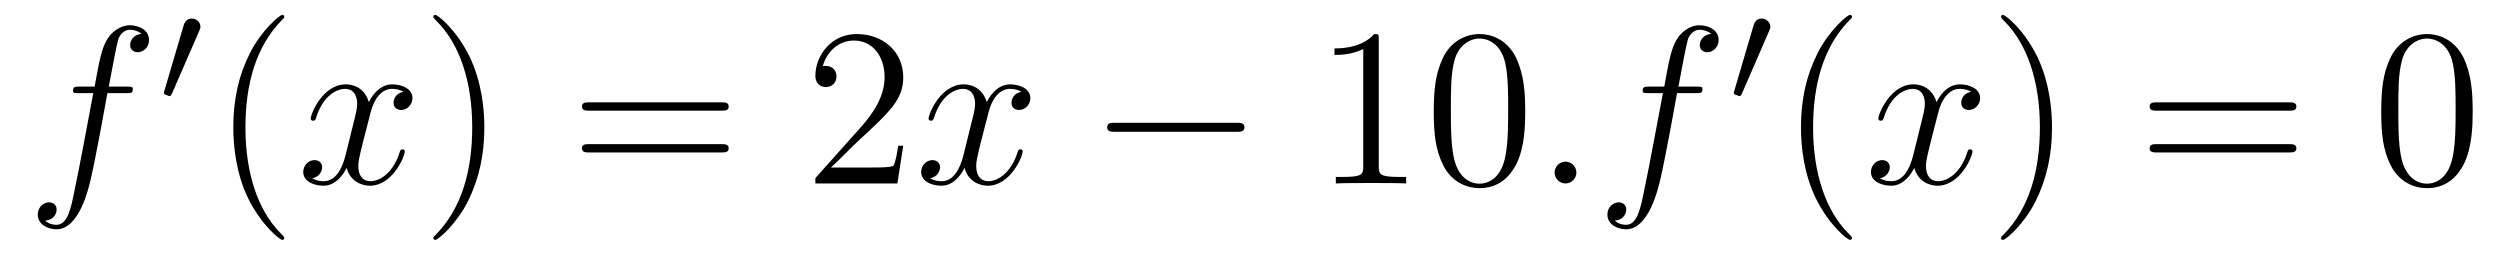
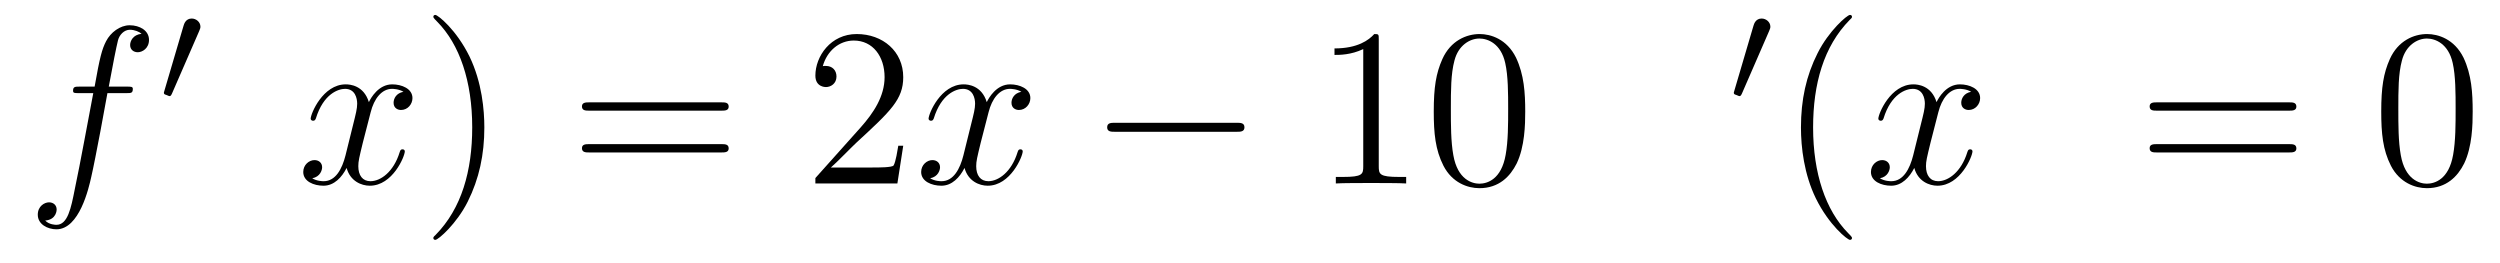
<svg xmlns="http://www.w3.org/2000/svg" version="1.1" width="133pt" height="14pt" viewBox="0 -14 133 14">
  <g id="page1">
    <g transform="matrix(1 0 0 -1 -127 650)">
      <path d="M133.732 659.046C133.971 659.046 134.066 659.046 134.066 659.273C134.066 659.392 133.971 659.392 133.755 659.392H132.787C133.014 660.623 133.182 661.472 133.277 661.855C133.349 662.142 133.6 662.417 133.911 662.417C134.162 662.417 134.413 662.309 134.532 662.202C134.066 662.154 133.923 661.807 133.923 661.604C133.923 661.365 134.102 661.221 134.329 661.221C134.568 661.221 134.927 661.424 134.927 661.879C134.927 662.381 134.425 662.656 133.899 662.656C133.385 662.656 132.883 662.273 132.644 661.807C132.428 661.388 132.309 660.958 132.034 659.392H131.233C131.006 659.392 130.887 659.392 130.887 659.177C130.887 659.046 130.958 659.046 131.197 659.046H131.962C131.747 657.934 131.257 655.232 130.982 653.953C130.779 652.913 130.6 652.04 130.002 652.04C129.966 652.04 129.619 652.04 129.404 652.267C130.014 652.315 130.014 652.841 130.014 652.853C130.014 653.092 129.834 653.236 129.608 653.236C129.368 653.236 129.01 653.032 129.01 652.578C129.01 652.064 129.536 651.801 130.002 651.801C131.221 651.801 131.723 653.989 131.855 654.587C132.07 655.507 132.656 658.687 132.715 659.046H133.732Z" />
      <path d="M137.592 662.337C137.632 662.441 137.663 662.496 137.663 662.576C137.663 662.839 137.424 663.014 137.201 663.014C136.883 663.014 136.795 662.735 136.763 662.624L135.751 659.189C135.719 659.094 135.719 659.07 135.719 659.062C135.719 658.99 135.767 658.974 135.847 658.95C135.99 658.887 136.006 658.887 136.022 658.887C136.046 658.887 136.093 658.887 136.149 659.022L137.592 662.337Z" />
-       <path d="M142.125 651.335C142.125 651.371 142.125 651.395 141.922 651.598C140.727 652.806 140.057 654.778 140.057 657.217C140.057 659.536 140.619 661.532 142.006 662.943C142.125 663.05 142.125 663.074 142.125 663.11C142.125 663.182 142.065 663.206 142.017 663.206C141.862 663.206 140.882 662.345 140.296 661.173C139.687 659.966 139.412 658.687 139.412 657.217C139.412 656.152 139.579 654.73 140.2 653.451C140.906 652.017 141.886 651.239 142.017 651.239C142.065 651.239 142.125 651.263 142.125 651.335Z" />
      <path d="M148.465 659.117C148.082 659.046 147.939 658.759 147.939 658.532C147.939 658.245 148.166 658.149 148.333 658.149C148.692 658.149 148.943 658.46 148.943 658.782C148.943 659.285 148.369 659.512 147.867 659.512C147.138 659.512 146.731 658.794 146.624 658.567C146.349 659.464 145.608 659.512 145.393 659.512C144.173 659.512 143.528 657.946 143.528 657.683C143.528 657.635 143.575 657.575 143.659 657.575C143.755 657.575 143.779 657.647 143.803 657.695C144.209 659.022 145.01 659.273 145.357 659.273C145.895 659.273 146.002 658.771 146.002 658.484C146.002 658.221 145.93 657.946 145.787 657.372L145.381 655.734C145.201 655.017 144.855 654.36 144.221 654.36C144.161 654.36 143.863 654.36 143.611 654.515C144.042 654.599 144.137 654.957 144.137 655.101C144.137 655.34 143.958 655.483 143.731 655.483C143.444 655.483 143.133 655.232 143.133 654.85C143.133 654.348 143.695 654.12 144.209 654.12C144.783 654.12 145.19 654.575 145.44 655.065C145.632 654.36 146.229 654.12 146.672 654.12C147.891 654.12 148.536 655.687 148.536 655.949C148.536 656.009 148.489 656.057 148.417 656.057C148.31 656.057 148.297 655.997 148.262 655.902C147.939 654.85 147.246 654.36 146.708 654.36C146.289 654.36 146.062 654.67 146.062 655.16C146.062 655.423 146.11 655.615 146.301 656.404L146.72 658.029C146.899 658.747 147.305 659.273 147.855 659.273C147.879 659.273 148.214 659.273 148.465 659.117Z" />
      <path d="M152.767 657.217C152.767 658.125 152.648 659.607 151.978 660.994C151.273 662.428 150.293 663.206 150.161 663.206C150.113 663.206 150.054 663.182 150.054 663.11C150.054 663.074 150.054 663.05 150.257 662.847C151.452 661.64 152.122 659.667 152.122 657.228C152.122 654.909 151.56 652.913 150.173 651.502C150.054 651.395 150.054 651.371 150.054 651.335C150.054 651.263 150.113 651.239 150.161 651.239C150.317 651.239 151.297 652.1 151.883 653.272C152.493 654.491 152.767 655.782 152.767 657.217Z" />
      <path d="M165.384 658.113C165.551 658.113 165.766 658.113 165.766 658.328C165.766 658.555 165.563 658.555 165.384 658.555H158.343C158.175 658.555 157.96 658.555 157.96 658.34C157.96 658.113 158.164 658.113 158.343 658.113H165.384ZM165.384 655.89C165.551 655.89 165.766 655.89 165.766 656.105C165.766 656.332 165.563 656.332 165.384 656.332H158.343C158.175 656.332 157.96 656.332 157.96 656.117C157.96 655.89 158.164 655.89 158.343 655.89H165.384Z" />
      <path d="M175.052 656.248H174.789C174.753 656.045 174.657 655.387 174.538 655.196C174.454 655.089 173.773 655.089 173.414 655.089H171.203C171.525 655.364 172.254 656.129 172.566 656.416C174.382 658.089 175.052 658.711 175.052 659.894C175.052 661.269 173.964 662.189 172.577 662.189C171.191 662.189 170.378 661.006 170.378 659.978C170.378 659.368 170.904 659.368 170.94 659.368C171.191 659.368 171.501 659.547 171.501 659.93C171.501 660.265 171.274 660.492 170.94 660.492C170.832 660.492 170.808 660.492 170.772 660.48C171 661.293 171.645 661.843 172.422 661.843C173.438 661.843 174.06 660.994 174.06 659.894C174.06 658.878 173.474 657.993 172.793 657.228L170.378 654.527V654.24H174.741L175.052 656.248Z" />
      <path d="M181.337 659.117C180.955 659.046 180.811 658.759 180.811 658.532C180.811 658.245 181.038 658.149 181.206 658.149C181.564 658.149 181.815 658.46 181.815 658.782C181.815 659.285 181.242 659.512 180.739 659.512C180.01 659.512 179.604 658.794 179.496 658.567C179.221 659.464 178.48 659.512 178.265 659.512C177.046 659.512 176.4 657.946 176.4 657.683C176.4 657.635 176.448 657.575 176.532 657.575C176.627 657.575 176.651 657.647 176.675 657.695C177.082 659.022 177.882 659.273 178.229 659.273C178.767 659.273 178.875 658.771 178.875 658.484C178.875 658.221 178.803 657.946 178.659 657.372L178.253 655.734C178.074 655.017 177.727 654.36 177.093 654.36C177.034 654.36 176.735 654.36 176.484 654.515C176.914 654.599 177.01 654.957 177.01 655.101C177.01 655.34 176.831 655.483 176.603 655.483C176.317 655.483 176.006 655.232 176.006 654.85C176.006 654.348 176.568 654.12 177.082 654.12C177.655 654.12 178.062 654.575 178.313 655.065C178.504 654.36 179.102 654.12 179.544 654.12C180.763 654.12 181.409 655.687 181.409 655.949C181.409 656.009 181.361 656.057 181.289 656.057C181.182 656.057 181.17 655.997 181.134 655.902C180.811 654.85 180.118 654.36 179.58 654.36C179.162 654.36 178.934 654.67 178.934 655.16C178.934 655.423 178.982 655.615 179.173 656.404L179.592 658.029C179.771 658.747 180.177 659.273 180.728 659.273C180.752 659.273 181.086 659.273 181.337 659.117Z" />
      <path d="M192.786 656.989C192.99 656.989 193.205 656.989 193.205 657.228C193.205 657.468 192.99 657.468 192.786 657.468H186.319C186.116 657.468 185.901 657.468 185.901 657.228C185.901 656.989 186.116 656.989 186.319 656.989H192.786Z" />
      <path d="M200.35 661.902C200.35 662.178 200.35 662.189 200.111 662.189C199.824 661.867 199.226 661.424 197.995 661.424V661.078C198.27 661.078 198.868 661.078 199.525 661.388V655.16C199.525 654.73 199.489 654.587 198.437 654.587H198.066V654.24C198.389 654.264 199.549 654.264 199.943 654.264C200.338 654.264 201.485 654.264 201.808 654.24V654.587H201.438C200.386 654.587 200.35 654.73 200.35 655.16V661.902ZM208.142 658.065C208.142 659.058 208.082 660.026 207.652 660.934C207.162 661.927 206.302 662.189 205.716 662.189C205.022 662.189 204.173 661.843 203.731 660.851C203.396 660.097 203.276 659.356 203.276 658.065C203.276 656.906 203.36 656.033 203.791 655.184C204.257 654.276 205.082 653.989 205.704 653.989C206.743 653.989 207.341 654.611 207.688 655.304C208.118 656.2 208.142 657.372 208.142 658.065ZM205.704 654.228C205.321 654.228 204.544 654.443 204.317 655.746C204.186 656.463 204.186 657.372 204.186 658.209C204.186 659.189 204.186 660.073 204.377 660.779C204.58 661.58 205.189 661.95 205.704 661.95C206.158 661.95 206.851 661.675 207.078 660.648C207.234 659.966 207.234 659.022 207.234 658.209C207.234 657.408 207.234 656.499 207.102 655.77C206.875 654.455 206.122 654.228 205.704 654.228Z" />
-       <path d="M210.864 654.814C210.864 655.16 210.577 655.4 210.29 655.4C209.944 655.4 209.705 655.113 209.705 654.826C209.705 654.479 209.992 654.24 210.278 654.24C210.625 654.24 210.864 654.527 210.864 654.814ZM217.236 659.046C217.475 659.046 217.571 659.046 217.571 659.273C217.571 659.392 217.475 659.392 217.26 659.392H216.292C216.518 660.623 216.686 661.472 216.782 661.855C216.853 662.142 217.105 662.417 217.416 662.417C217.667 662.417 217.918 662.309 218.038 662.202C217.571 662.154 217.428 661.807 217.428 661.604C217.428 661.365 217.607 661.221 217.834 661.221C218.074 661.221 218.431 661.424 218.431 661.879C218.431 662.381 217.93 662.656 217.403 662.656C216.889 662.656 216.388 662.273 216.149 661.807C215.933 661.388 215.814 660.958 215.539 659.392H214.738C214.511 659.392 214.391 659.392 214.391 659.177C214.391 659.046 214.463 659.046 214.702 659.046H215.467C215.252 657.934 214.762 655.232 214.487 653.953C214.283 652.913 214.104 652.04 213.506 652.04C213.47 652.04 213.124 652.04 212.909 652.267C213.518 652.315 213.518 652.841 213.518 652.853C213.518 653.092 213.338 653.236 213.112 653.236C212.873 653.236 212.514 653.032 212.514 652.578C212.514 652.064 213.041 651.801 213.506 651.801C214.726 651.801 215.227 653.989 215.359 654.587C215.575 655.507 216.161 658.687 216.22 659.046H217.236Z" />
      <path d="M221.112 662.337C221.152 662.441 221.184 662.496 221.184 662.576C221.184 662.839 220.944 663.014 220.721 663.014C220.403 663.014 220.315 662.735 220.283 662.624L219.271 659.189C219.239 659.094 219.239 659.07 219.239 659.062C219.239 658.99 219.287 658.974 219.366 658.95C219.51 658.887 219.526 658.887 219.542 658.887C219.565 658.887 219.613 658.887 219.67 659.022L221.112 662.337Z" />
      <path d="M225.526 651.335C225.526 651.371 225.526 651.395 225.322 651.598C224.126 652.806 223.457 654.778 223.457 657.217C223.457 659.536 224.018 661.532 225.406 662.943C225.526 663.05 225.526 663.074 225.526 663.11C225.526 663.182 225.466 663.206 225.418 663.206C225.262 663.206 224.282 662.345 223.697 661.173C223.086 659.966 222.811 658.687 222.811 657.217C222.811 656.152 222.979 654.73 223.601 653.451C224.305 652.017 225.286 651.239 225.418 651.239C225.466 651.239 225.526 651.263 225.526 651.335Z" />
      <path d="M231.865 659.117C231.482 659.046 231.338 658.759 231.338 658.532C231.338 658.245 231.566 658.149 231.733 658.149C232.092 658.149 232.343 658.46 232.343 658.782C232.343 659.285 231.769 659.512 231.268 659.512C230.538 659.512 230.131 658.794 230.024 658.567C229.748 659.464 229.008 659.512 228.793 659.512C227.573 659.512 226.927 657.946 226.927 657.683C226.927 657.635 226.975 657.575 227.059 657.575C227.155 657.575 227.179 657.647 227.203 657.695C227.609 659.022 228.41 659.273 228.757 659.273C229.295 659.273 229.403 658.771 229.403 658.484C229.403 658.221 229.331 657.946 229.187 657.372L228.781 655.734C228.601 655.017 228.254 654.36 227.621 654.36C227.562 654.36 227.263 654.36 227.011 654.515C227.442 654.599 227.537 654.957 227.537 655.101C227.537 655.34 227.358 655.483 227.131 655.483C226.844 655.483 226.534 655.232 226.534 654.85C226.534 654.348 227.095 654.12 227.609 654.12C228.182 654.12 228.589 654.575 228.84 655.065C229.032 654.36 229.63 654.12 230.071 654.12C231.292 654.12 231.936 655.687 231.936 655.949C231.936 656.009 231.888 656.057 231.817 656.057C231.709 656.057 231.697 655.997 231.661 655.902C231.338 654.85 230.646 654.36 230.107 654.36C229.69 654.36 229.462 654.67 229.462 655.16C229.462 655.423 229.51 655.615 229.702 656.404L230.119 658.029C230.299 658.747 230.705 659.273 231.256 659.273C231.28 659.273 231.614 659.273 231.865 659.117Z" />
-       <path d="M236.167 657.217C236.167 658.125 236.048 659.607 235.379 660.994C234.673 662.428 233.693 663.206 233.561 663.206C233.514 663.206 233.454 663.182 233.454 663.11C233.454 663.074 233.454 663.05 233.657 662.847C234.852 661.64 235.522 659.667 235.522 657.228C235.522 654.909 234.96 652.913 233.573 651.502C233.454 651.395 233.454 651.371 233.454 651.335C233.454 651.263 233.514 651.239 233.561 651.239C233.717 651.239 234.697 652.1 235.283 653.272C235.892 654.491 236.167 655.782 236.167 657.217Z" />
      <path d="M248.784 658.113C248.951 658.113 249.167 658.113 249.167 658.328C249.167 658.555 248.963 658.555 248.784 658.555H241.742C241.576 658.555 241.361 658.555 241.361 658.34C241.361 658.113 241.564 658.113 241.742 658.113H248.784ZM248.784 655.89C248.951 655.89 249.167 655.89 249.167 656.105C249.167 656.332 248.963 656.332 248.784 656.332H241.742C241.576 656.332 241.361 656.332 241.361 656.117C241.361 655.89 241.564 655.89 241.742 655.89H248.784Z" />
      <path d="M258.547 658.065C258.547 659.058 258.487 660.026 258.058 660.934C257.567 661.927 256.706 662.189 256.121 662.189C255.427 662.189 254.579 661.843 254.136 660.851C253.801 660.097 253.682 659.356 253.682 658.065C253.682 656.906 253.765 656.033 254.196 655.184C254.663 654.276 255.487 653.989 256.109 653.989C257.149 653.989 257.747 654.611 258.094 655.304C258.523 656.2 258.547 657.372 258.547 658.065ZM256.109 654.228C255.726 654.228 254.95 654.443 254.722 655.746C254.591 656.463 254.591 657.372 254.591 658.209C254.591 659.189 254.591 660.073 254.782 660.779C254.986 661.58 255.595 661.95 256.109 661.95C256.562 661.95 257.256 661.675 257.484 660.648C257.639 659.966 257.639 659.022 257.639 658.209C257.639 657.408 257.639 656.499 257.507 655.77C257.28 654.455 256.528 654.228 256.109 654.228Z" />
    </g>
  </g>
</svg>